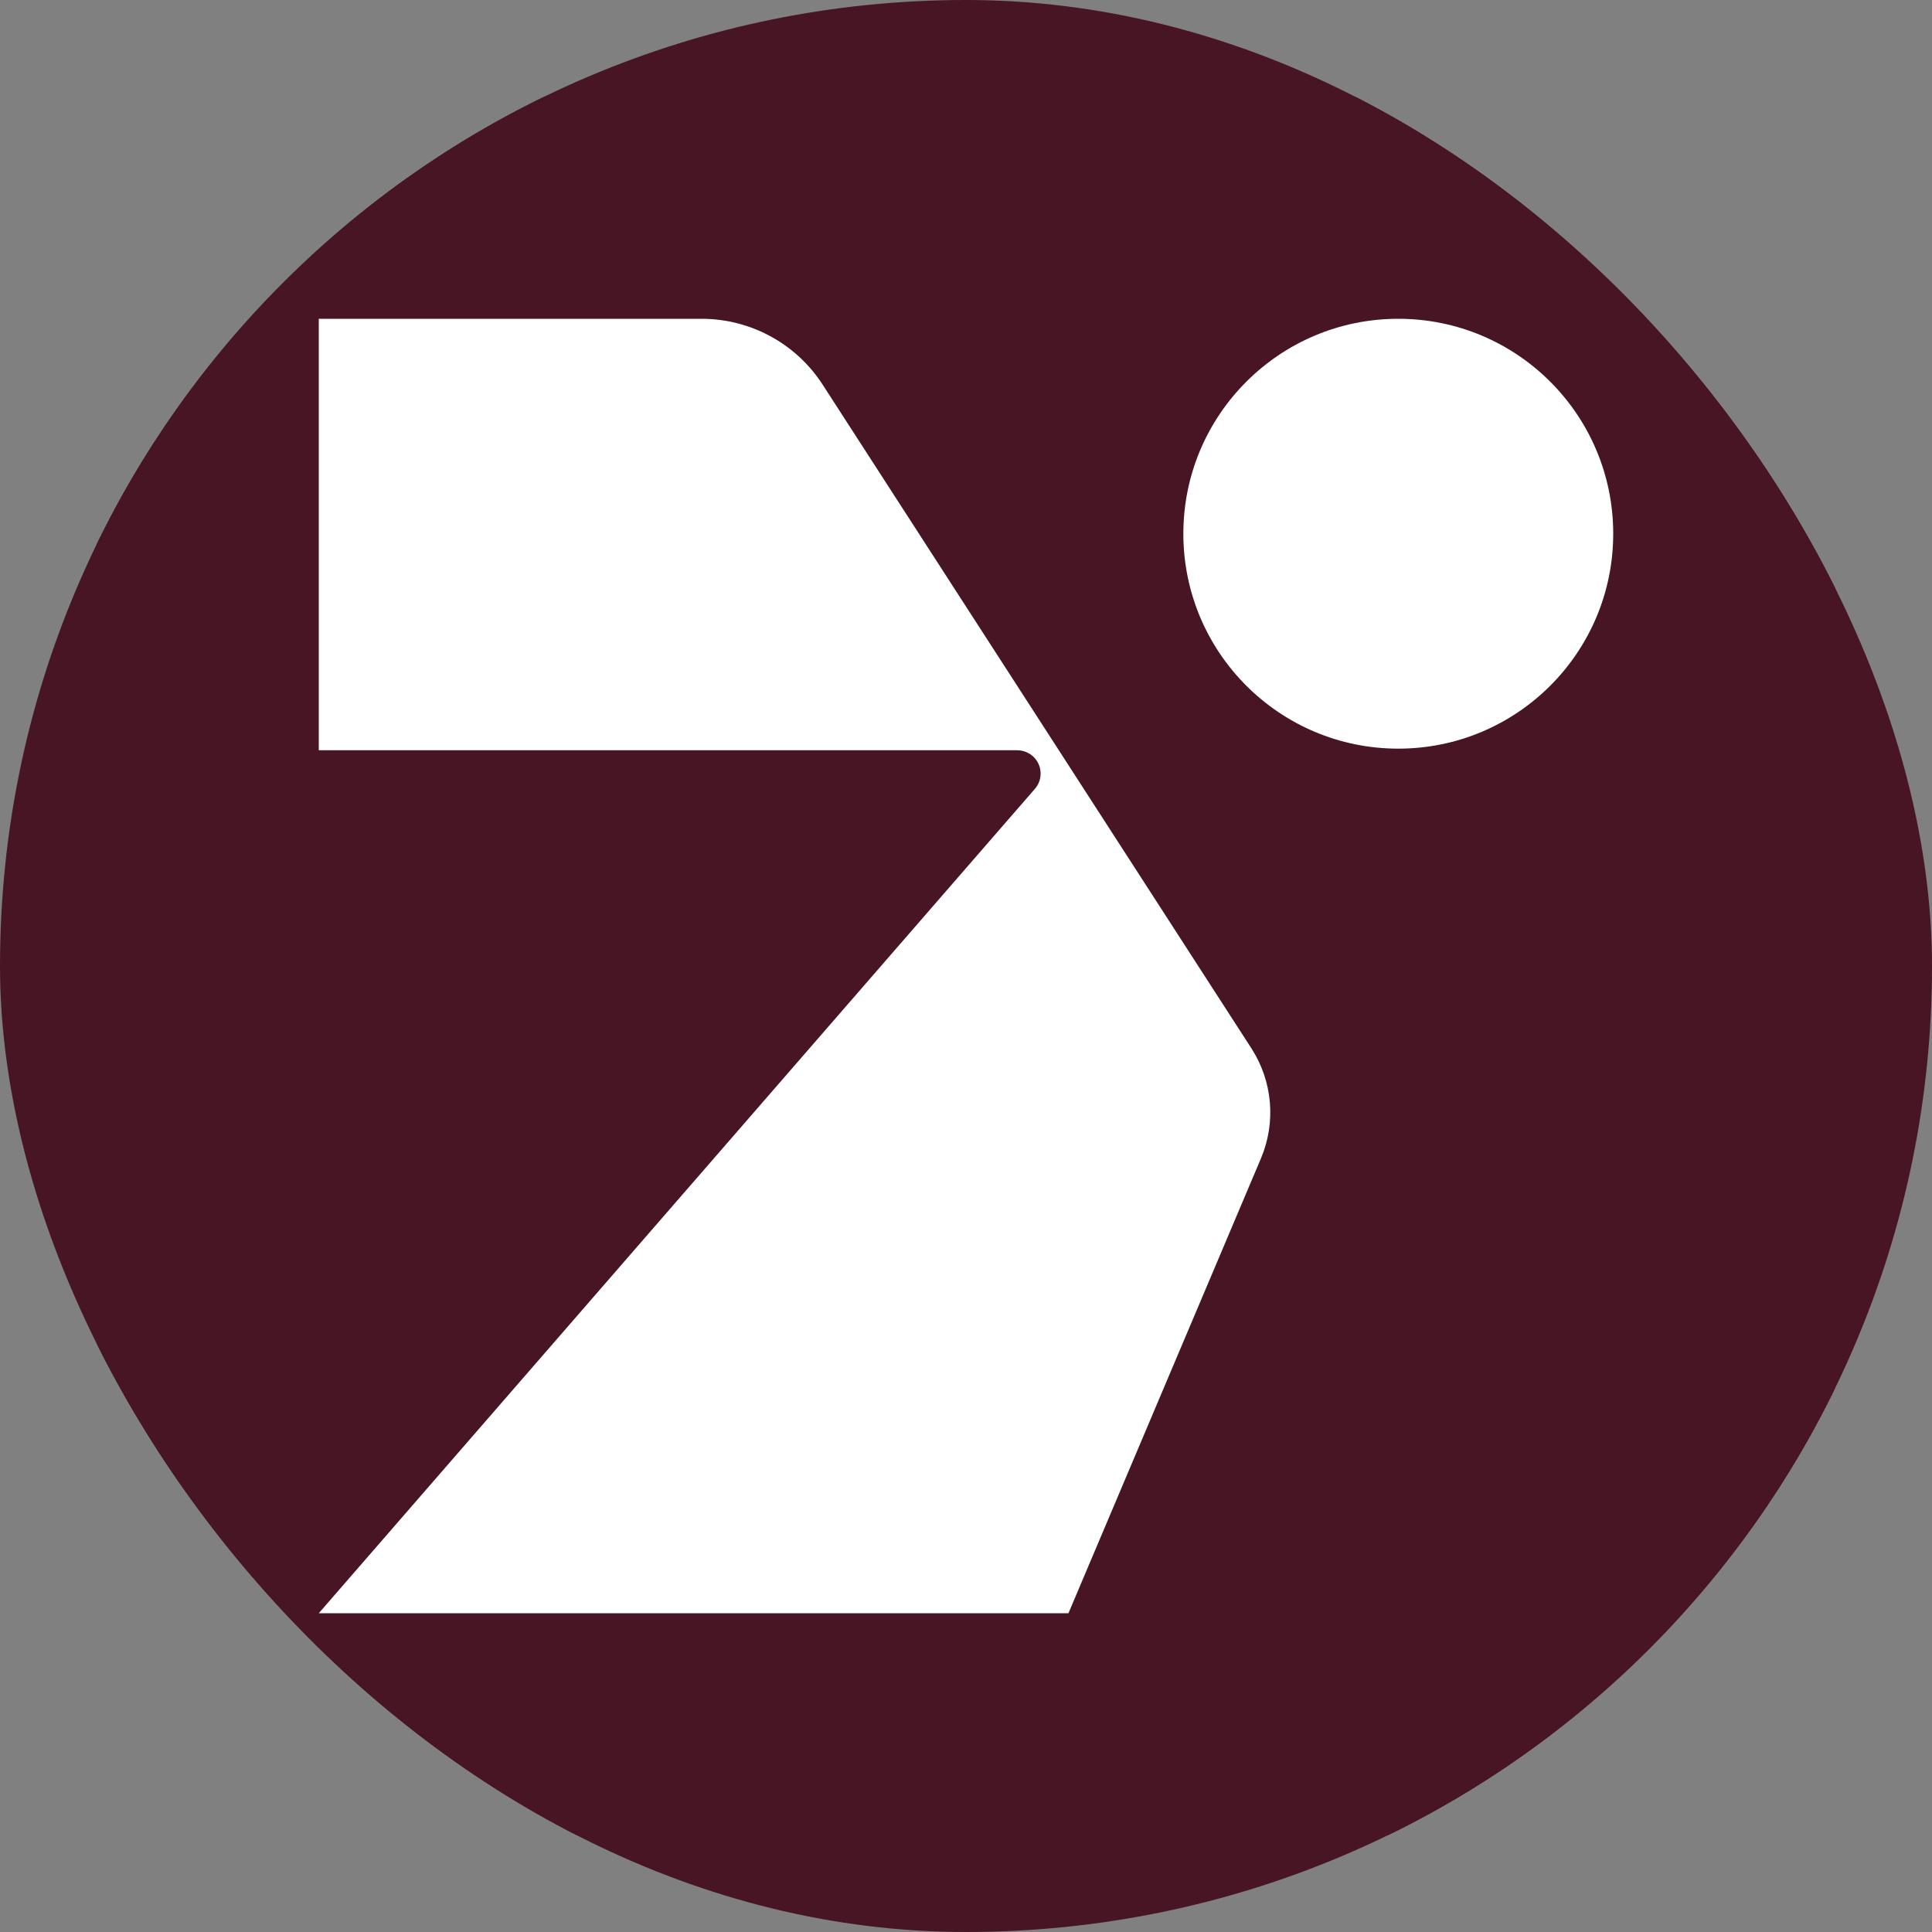
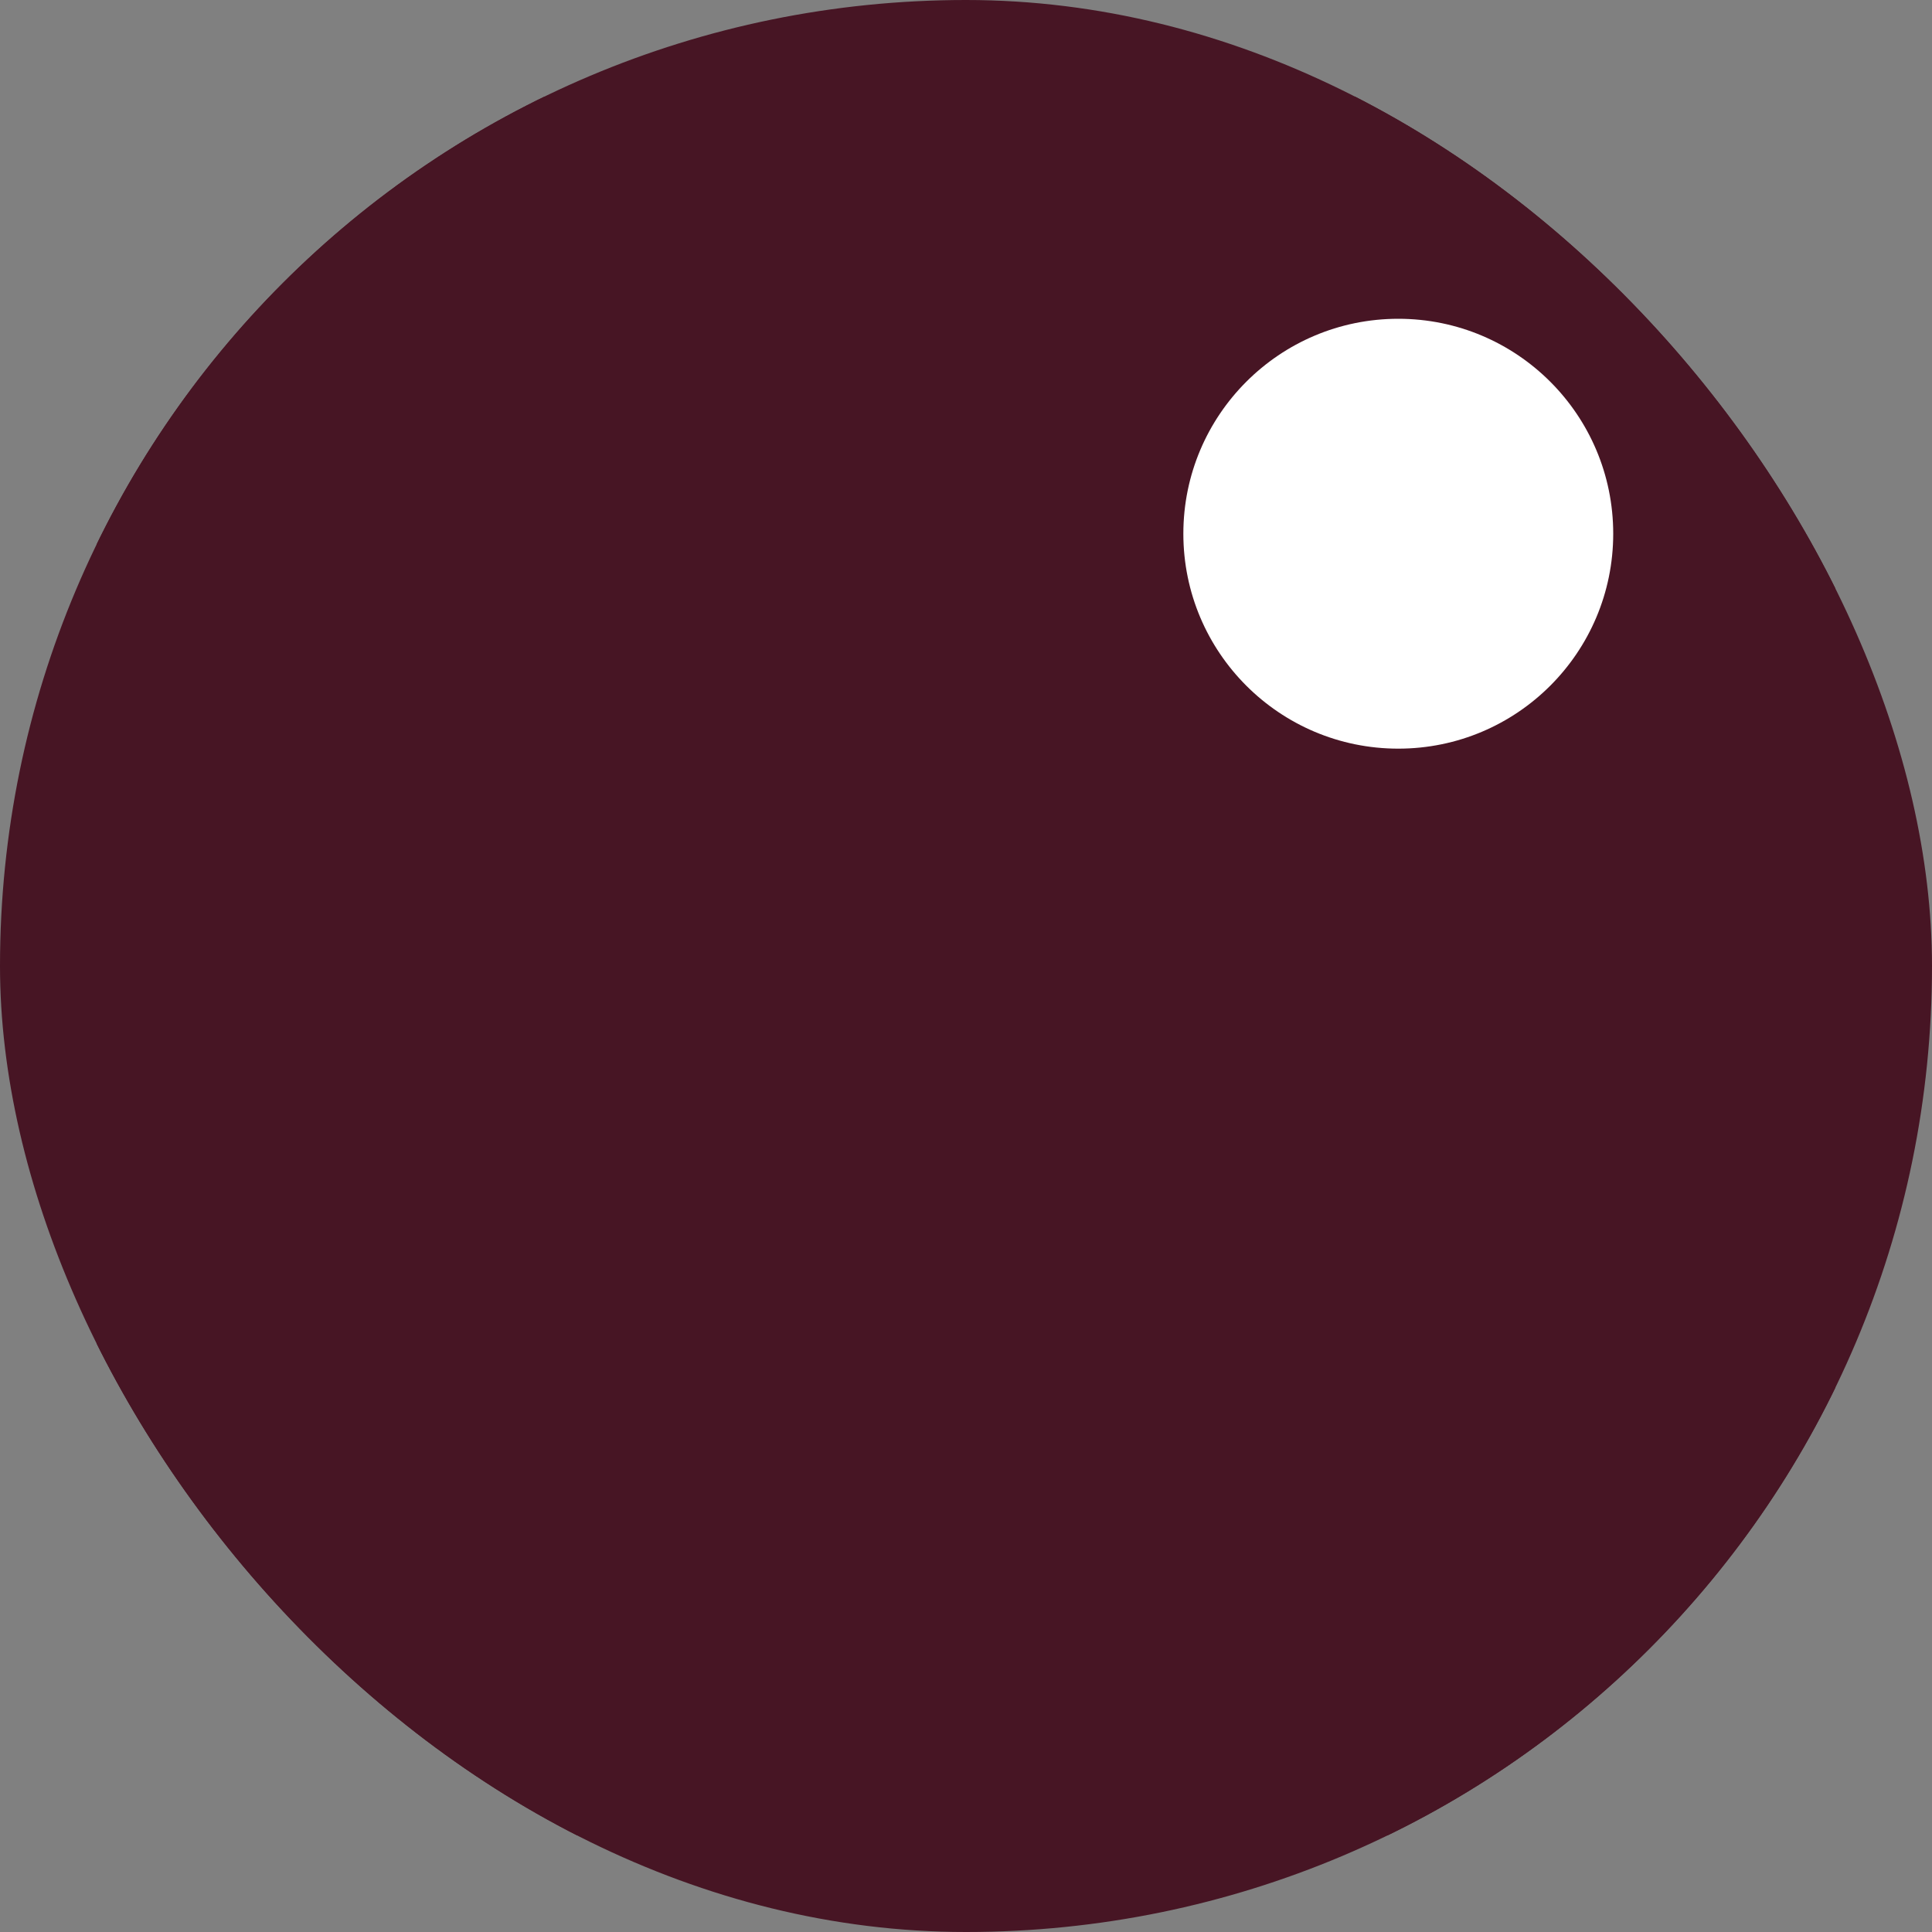
<svg xmlns="http://www.w3.org/2000/svg" version="1.1" width="1000" height="1000">
  <rect width="100%" height="100%" fill="#808080" stroke="none" />
  <g clip-path="url(#SvgjsClipPath1319)">
    <rect width="1000" height="1000" fill="#471524" />
    <g transform="matrix(2.5,0,0,2.5,50,50)">
      <svg version="1.1" width="360" height="360">
        <svg width="360" height="360" viewBox="0 0 360 360" fill="none">
          <rect width="360" height="360" fill="#471524" />
-           <path d="M150.328 59.646C144.836 51.137 135.389 46 125.24 46H46V135.333H190.609C192.25 135.333 193.788 136.167 194.676 137.544C195.84 139.346 195.675 141.698 194.265 143.321L46 314H201.212L241.068 219.828C244.224 212.376 243.478 203.845 239.09 197.048L150.328 59.646Z" fill="white" />
          <path d="M269.5 135C294.077 135 314 115.077 314 90.5C314 65.923 294.077 46 269.5 46C244.923 46 225 65.923 225 90.5C225 115.077 244.923 135 269.5 135Z" fill="white" />
        </svg>
      </svg>
    </g>
  </g>
  <defs>
    <clipPath id="SvgjsClipPath1319">
      <rect width="1000" height="1000" x="0" y="0" rx="500" ry="500" />
    </clipPath>
  </defs>
</svg>